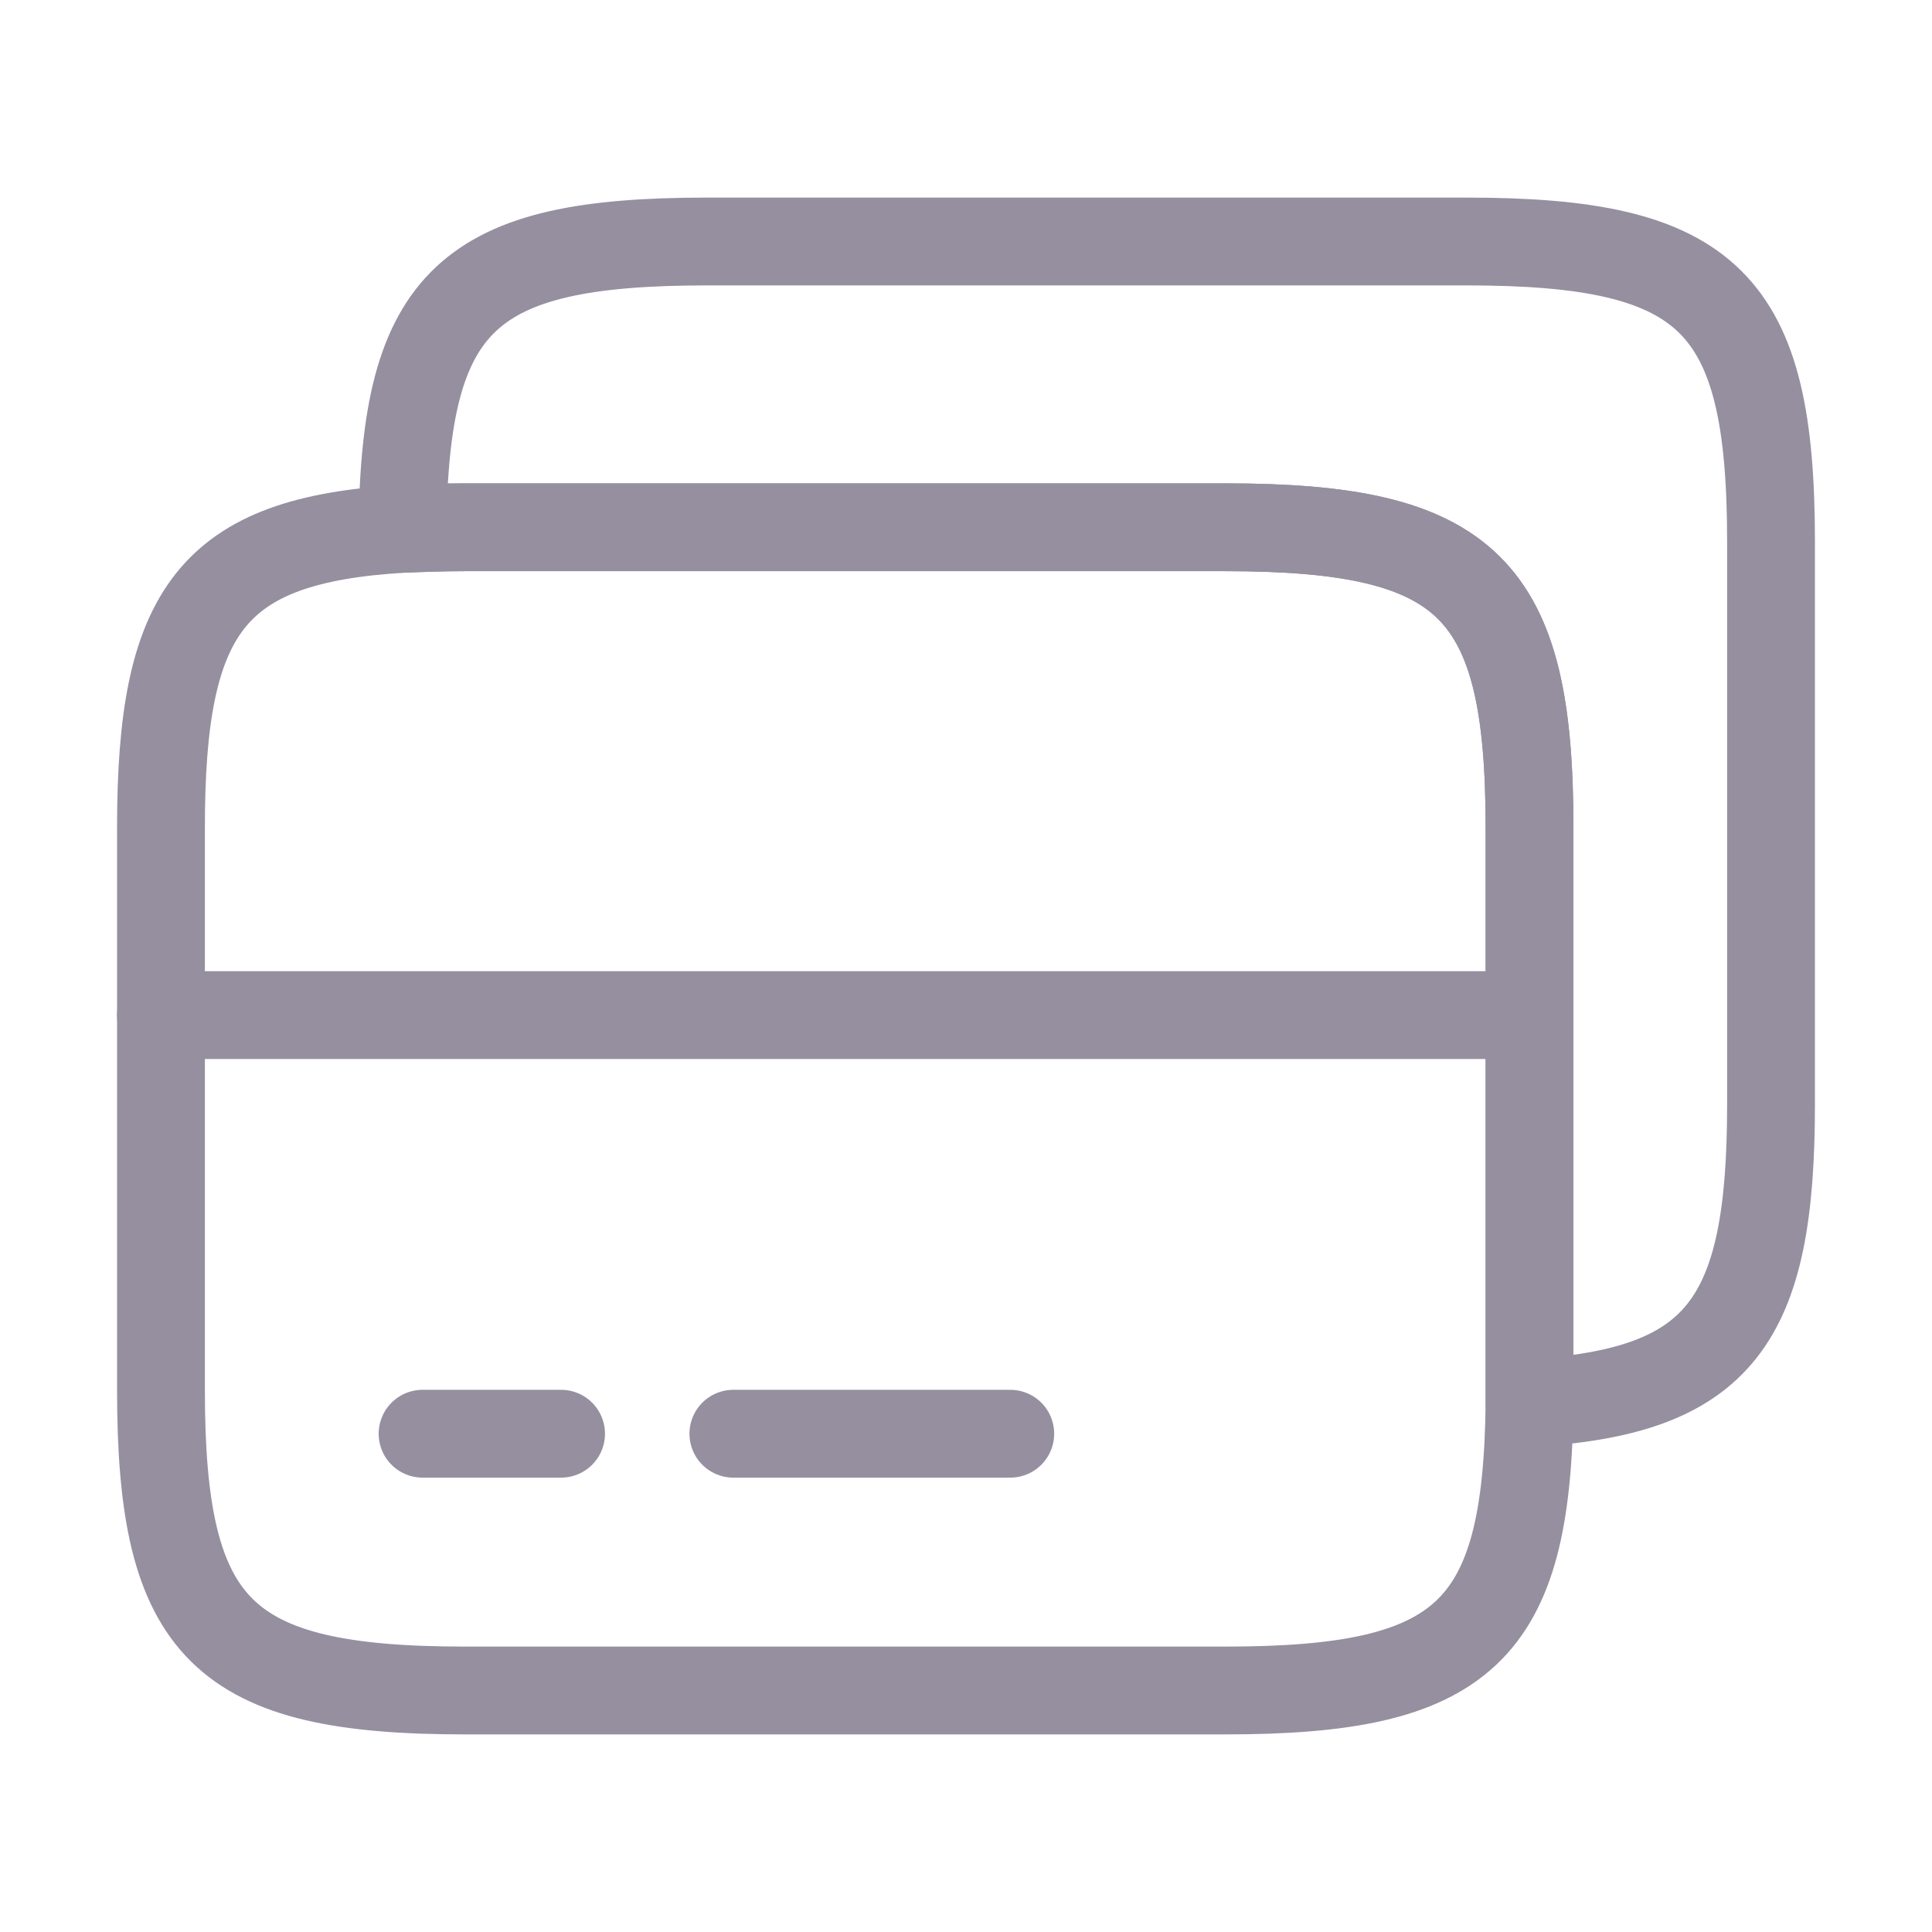
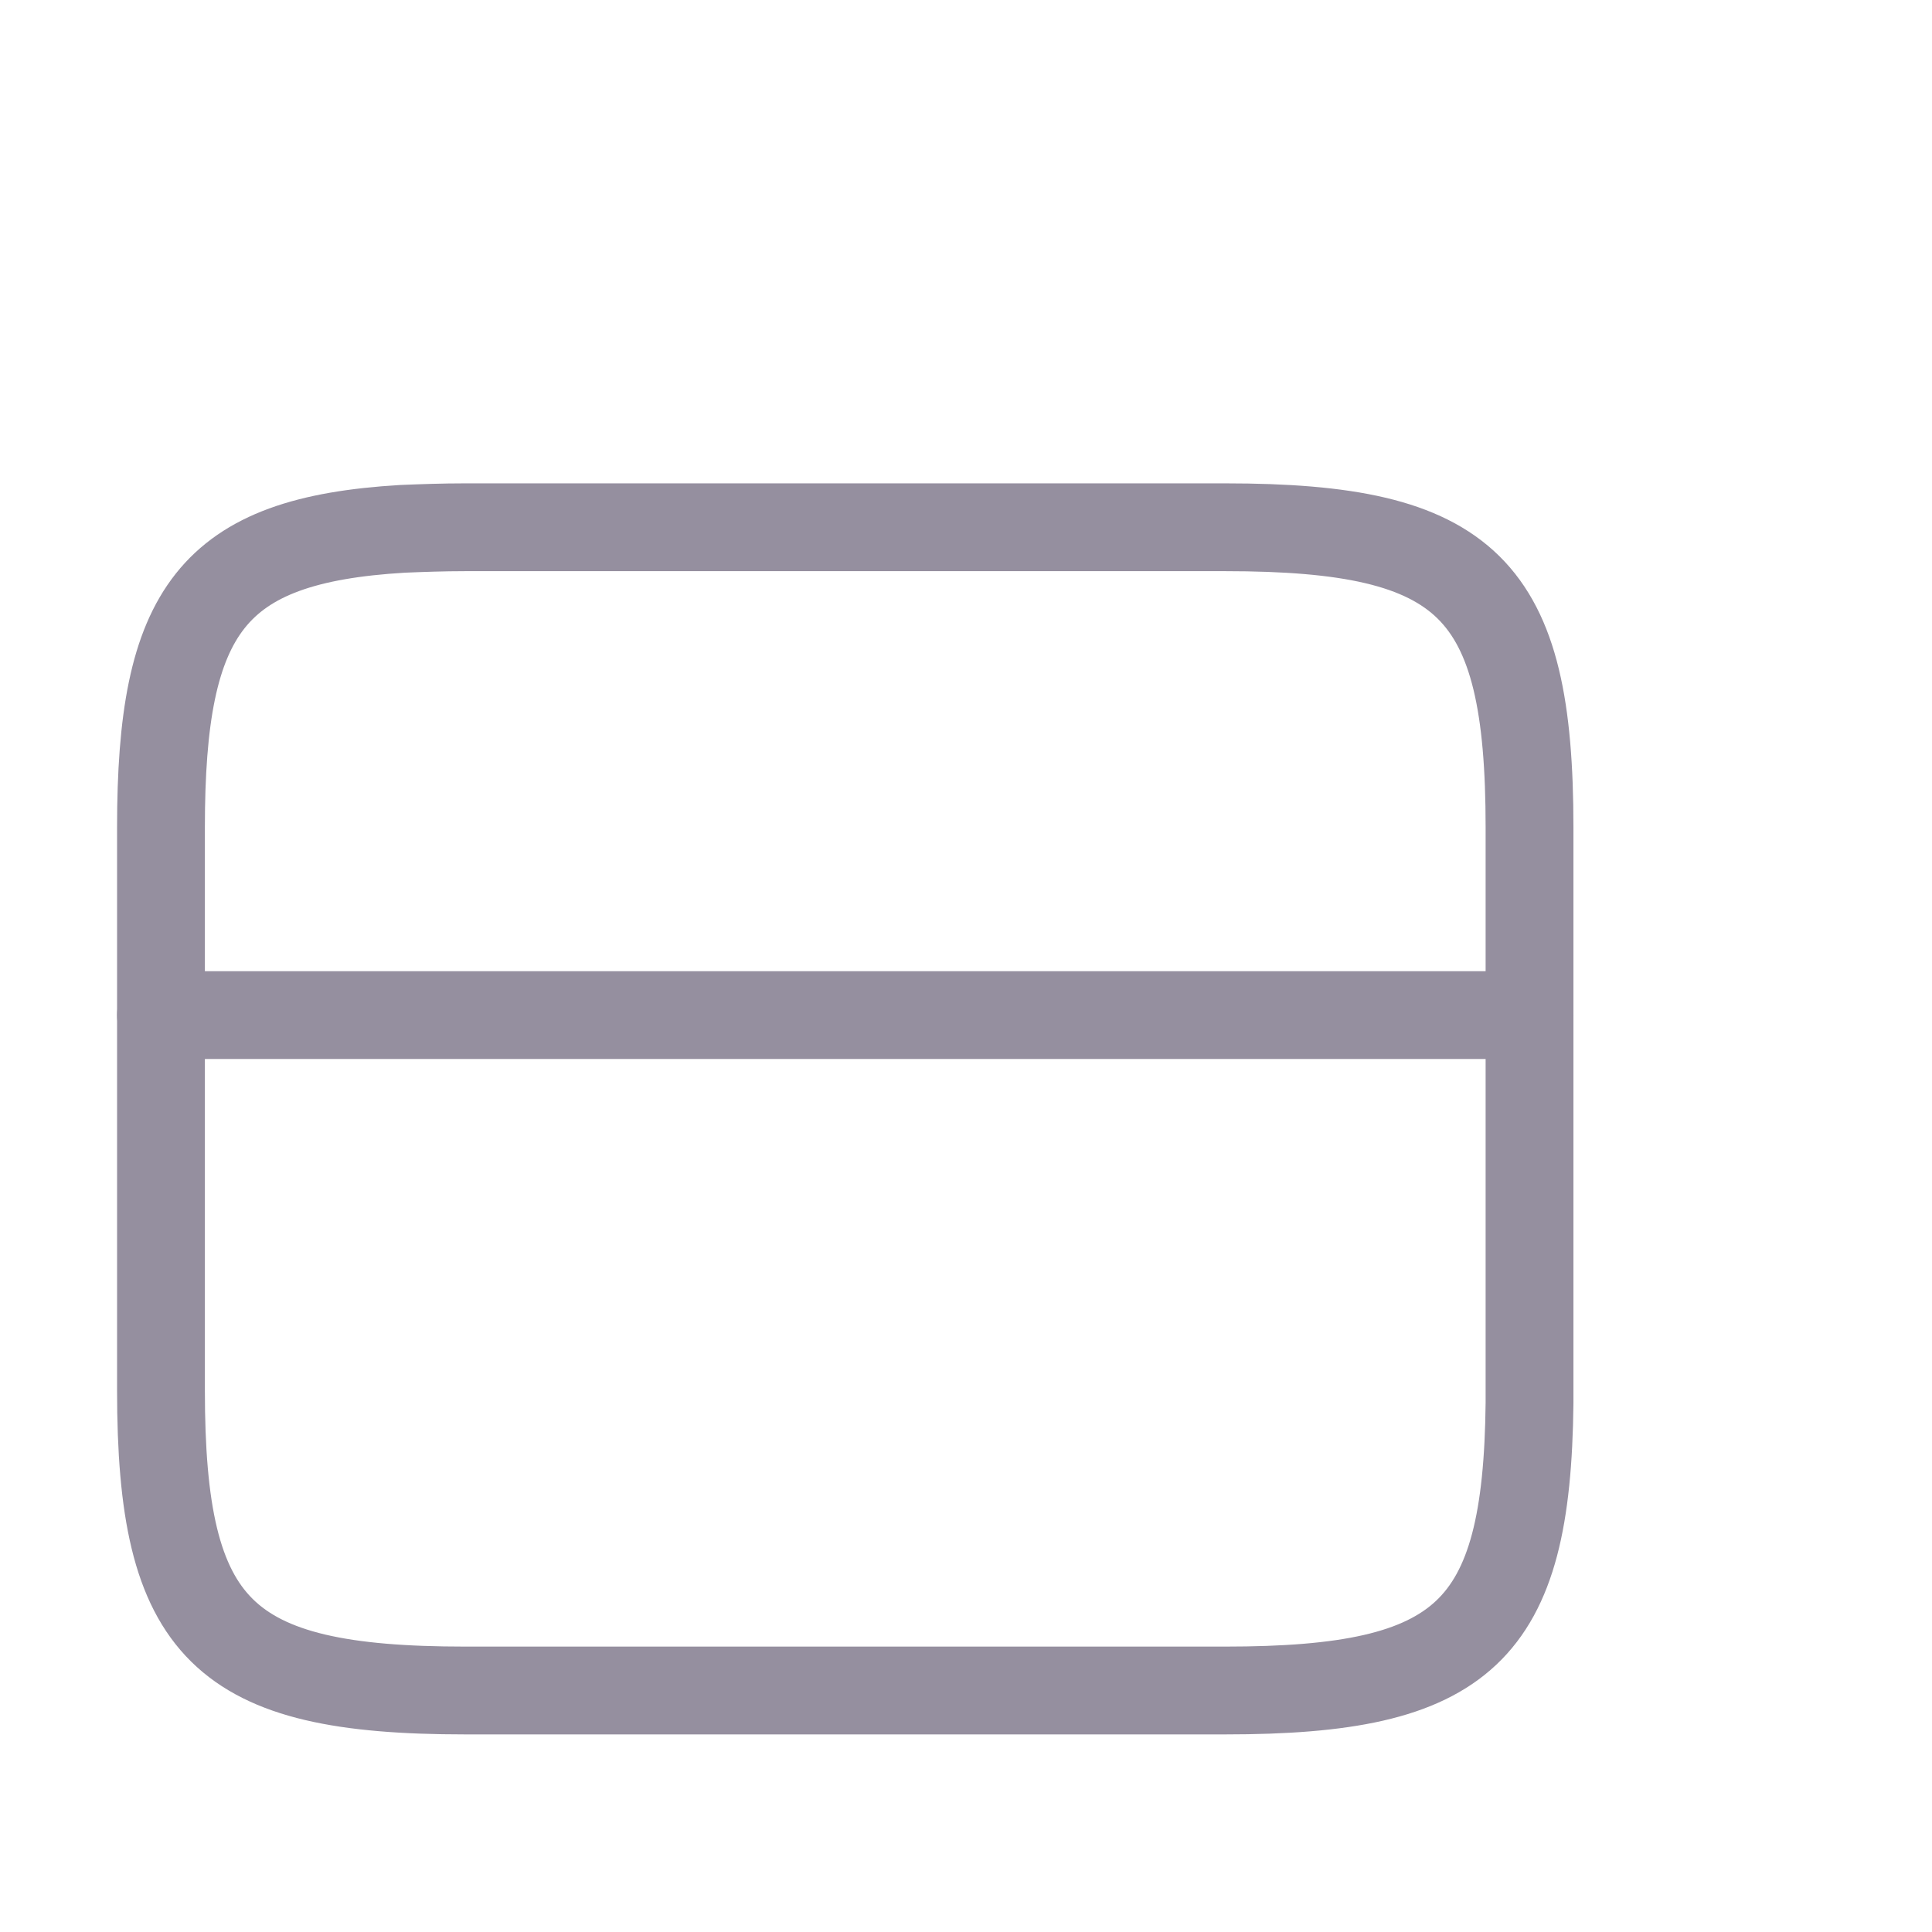
<svg xmlns="http://www.w3.org/2000/svg" width="22" height="22" viewBox="0 0 22 22" fill="none">
  <path d="M1.833 11.559H17.417" stroke="#958F9F" stroke-miterlimit="10" stroke-linecap="round" stroke-linejoin="round" />
  <path d="M17.417 9.423V15.977C17.389 18.59 16.674 19.25 13.952 19.25H5.298C2.53 19.25 1.833 18.562 1.833 15.831V9.423C1.833 6.948 2.411 6.151 4.583 6.022C4.803 6.013 5.042 6.004 5.298 6.004H13.952C16.72 6.004 17.417 6.691 17.417 9.423Z" stroke="#958F9F" stroke-linecap="round" stroke-linejoin="round" />
-   <path d="M20.167 6.169V12.577C20.167 15.052 19.589 15.849 17.417 15.977V9.423C17.417 6.692 16.72 6.004 13.952 6.004H5.298C5.042 6.004 4.803 6.013 4.583 6.022C4.611 3.41 5.326 2.75 8.048 2.75H16.702C19.47 2.75 20.167 3.438 20.167 6.169Z" stroke="#958F9F" stroke-linecap="round" stroke-linejoin="round" />
-   <path d="M4.812 16.326H6.389" stroke="#958F9F" stroke-miterlimit="10" stroke-linecap="round" stroke-linejoin="round" />
-   <path d="M8.351 16.326H11.504" stroke="#958F9F" stroke-miterlimit="10" stroke-linecap="round" stroke-linejoin="round" />
</svg>